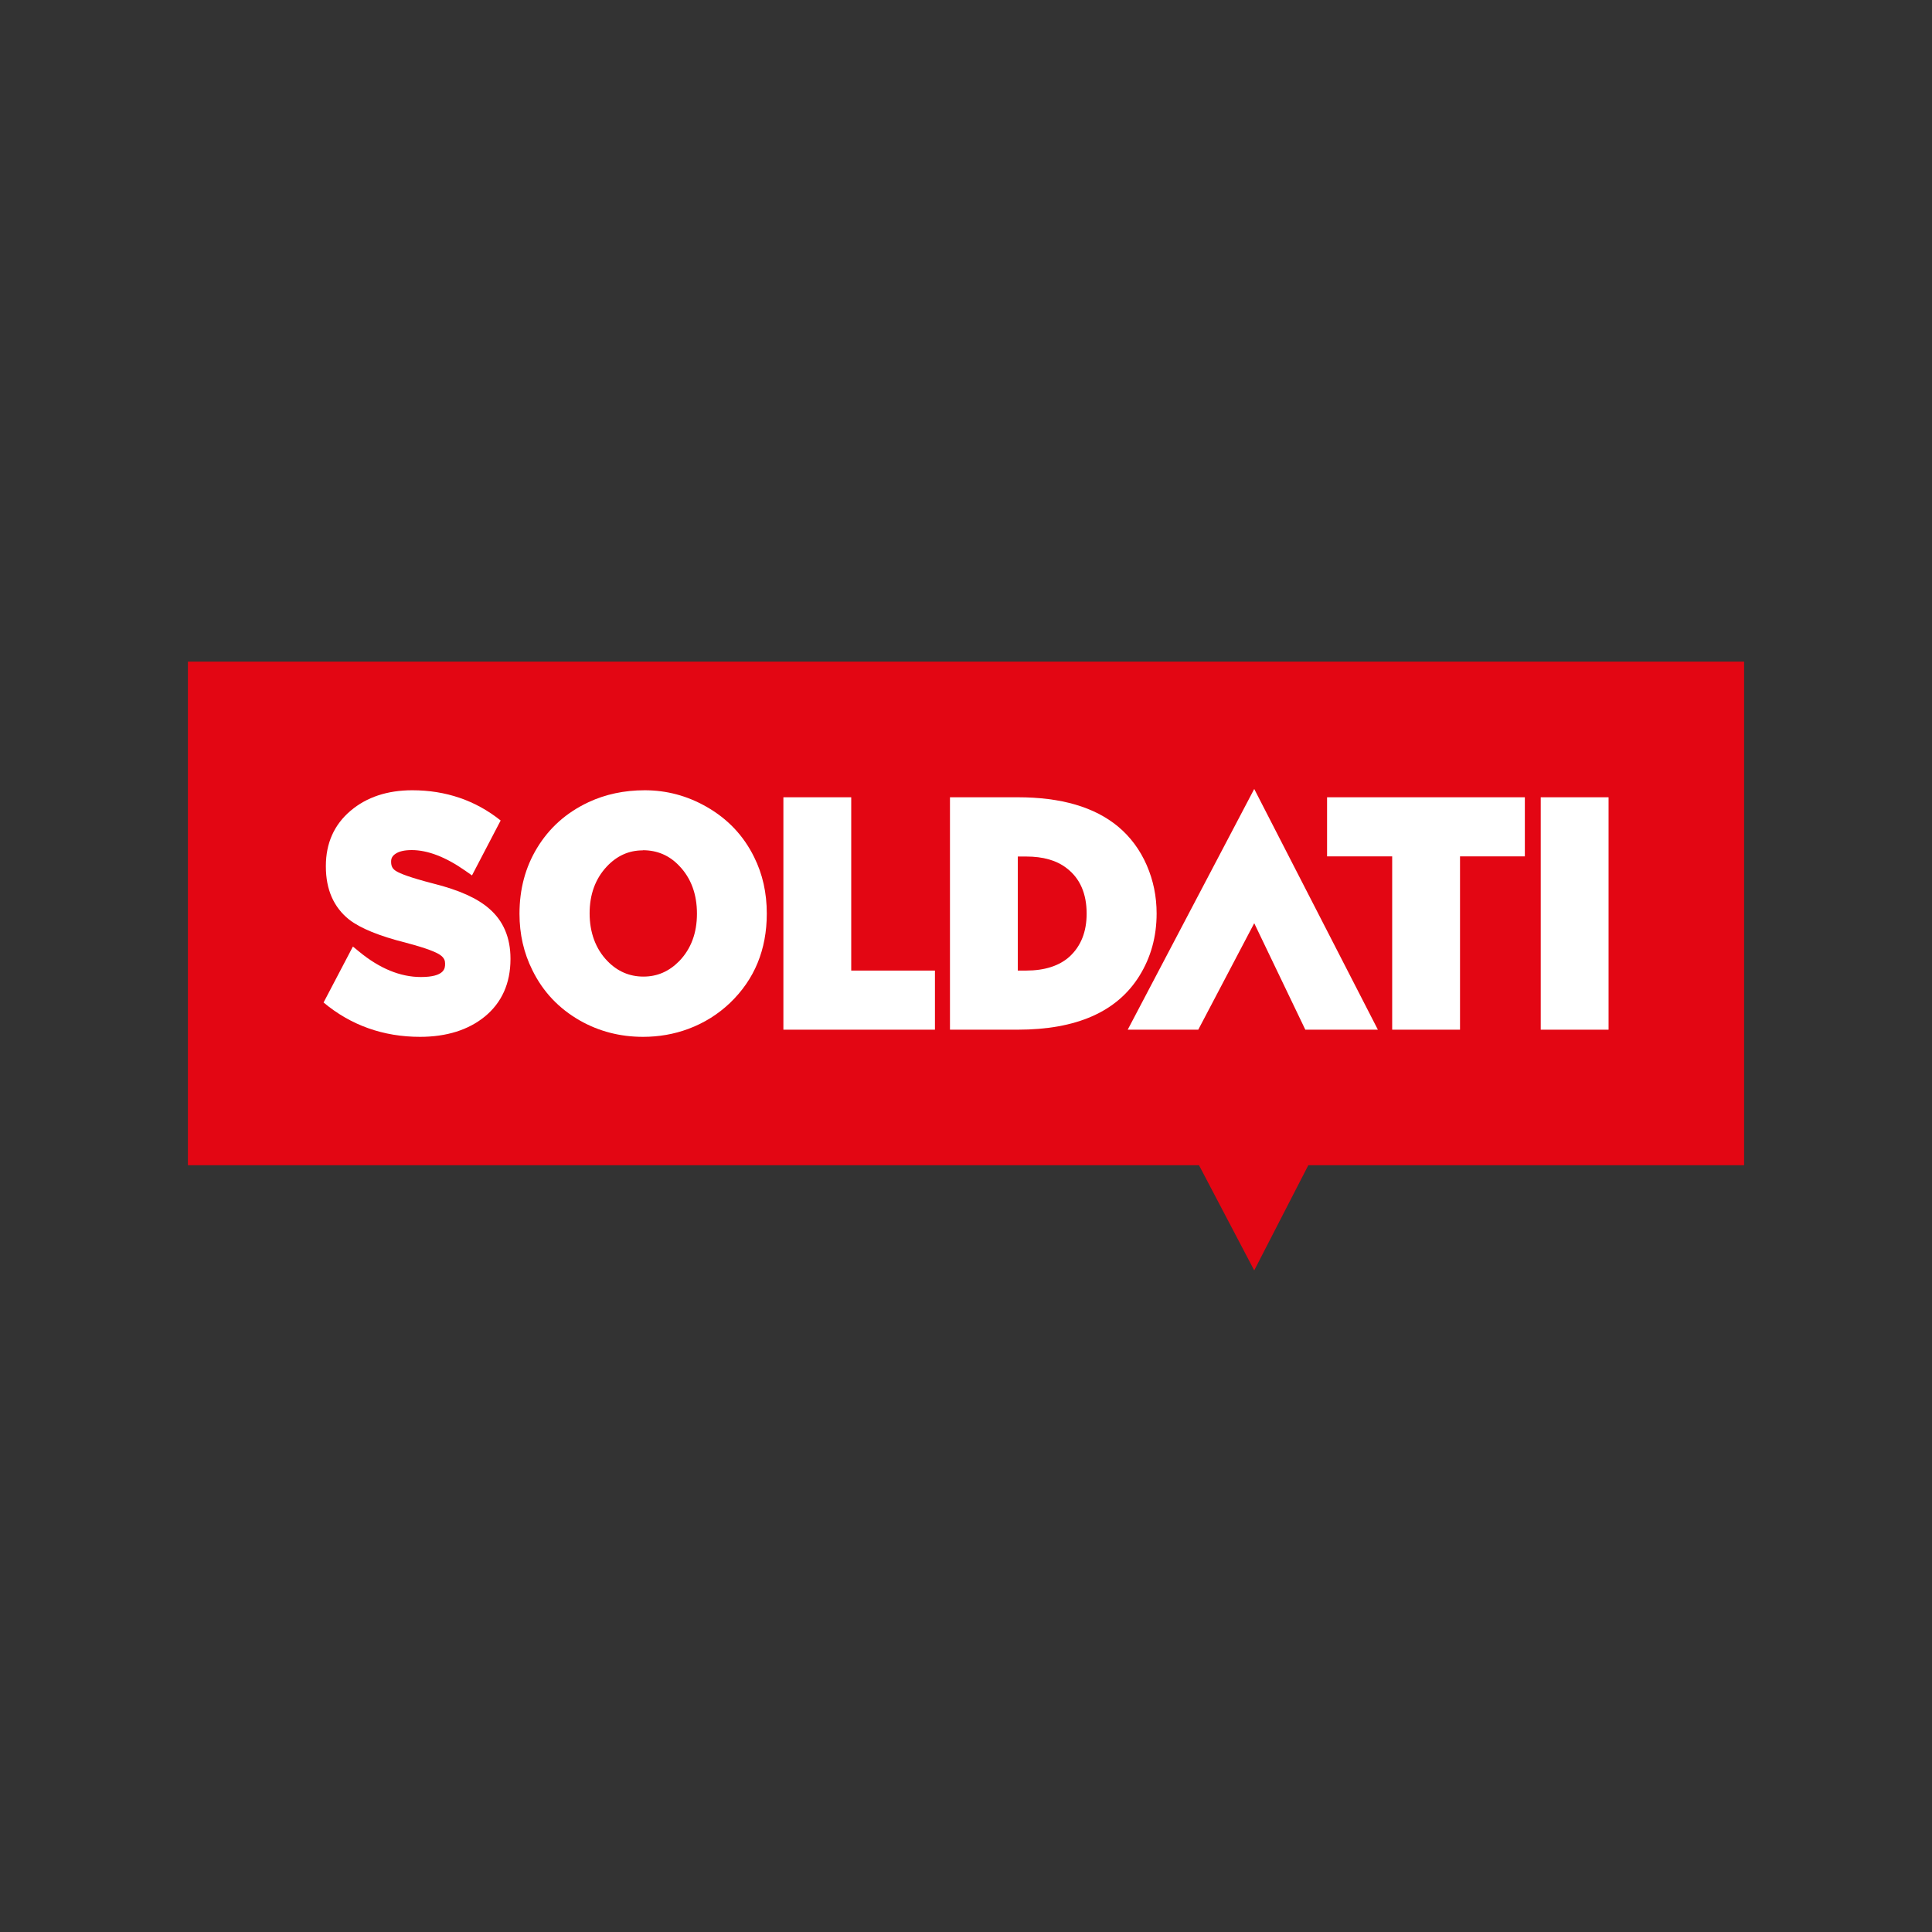
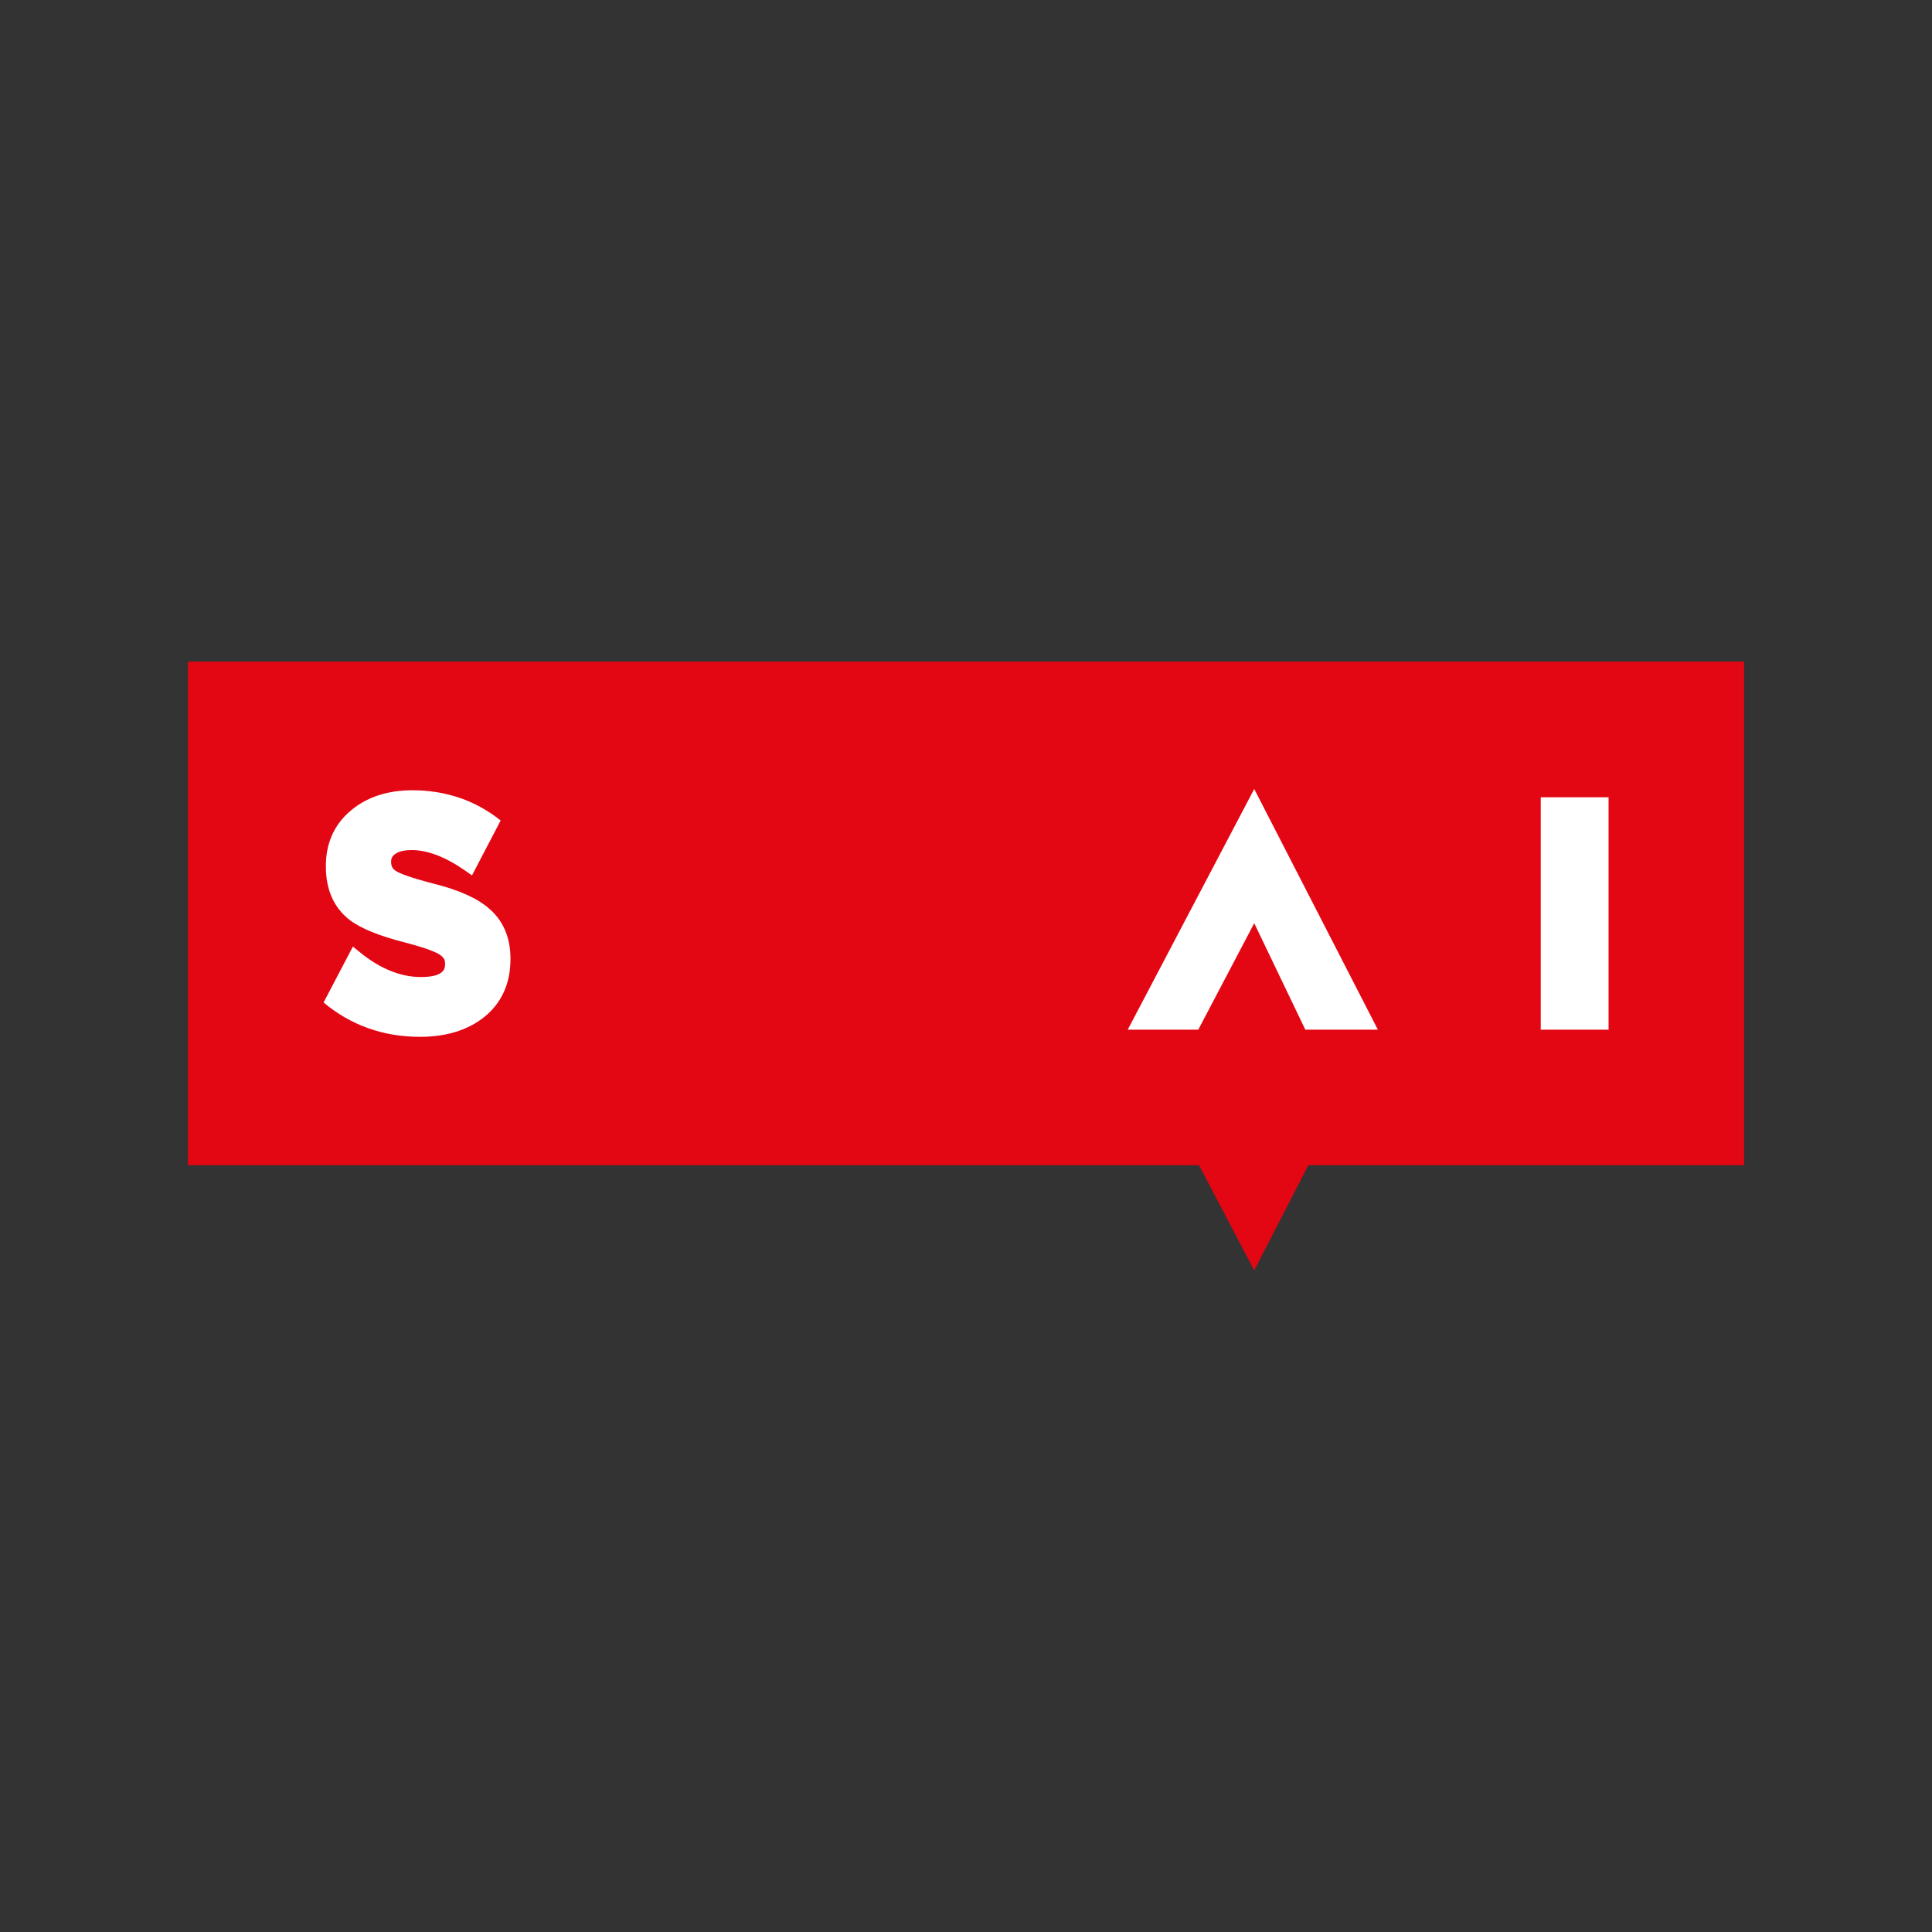
<svg xmlns="http://www.w3.org/2000/svg" id="Capa_1" data-name="Capa 1" viewBox="0 0 135 135">
  <rect x="0" y="0" width="135" height="135" fill="#333333" stroke="none" />
  <defs>
    <style>
      .cls-1 {
        fill: #e30613;
      }

      .cls-1, .cls-2 {
        stroke-width: 0px;
      }

      .cls-2 {
        fill: #fff;
      }
    </style>
  </defs>
  <polygon class="cls-1" points="121.87 46.23 13.13 46.23 13.13 81.42 83.78 81.42 87.64 88.77 91.42 81.42 121.87 81.42 121.87 46.23" />
-   <path class="cls-2" d="M45.05,55.22c1.52,0,2.96.38,4.31,1.15,1.48.84,2.59,2.01,3.33,3.51.6,1.2.89,2.51.89,3.96,0,2.52-.86,4.6-2.57,6.24-.83.79-1.8,1.4-2.9,1.81-1.02.38-2.08.56-3.18.56-1.6,0-3.07-.38-4.41-1.14-1.47-.84-2.58-2.01-3.32-3.52-.6-1.2-.9-2.51-.9-3.94,0-1.72.41-3.25,1.23-4.6.85-1.4,2.04-2.47,3.6-3.2,1.18-.55,2.49-.83,3.92-.83M44.91,59.42c-.97,0-1.81.38-2.52,1.14-.79.85-1.19,1.94-1.19,3.26s.41,2.48,1.25,3.34c.7.72,1.54,1.08,2.51,1.08s1.79-.36,2.5-1.08c.83-.86,1.24-1.97,1.24-3.32s-.41-2.48-1.24-3.34c-.69-.73-1.54-1.09-2.54-1.09" />
-   <polygon class="cls-2" points="54.74 71.95 54.74 55.71 59.48 55.71 59.48 67.82 65.33 67.82 65.33 71.95 54.74 71.95" />
-   <path class="cls-2" d="M66.38,71.95v-16.24h4.74c3.02,0,5.36.68,7.01,2.05.86.72,1.53,1.62,2,2.7.46,1.06.69,2.18.69,3.37,0,1.61-.4,3.07-1.21,4.37-1.56,2.5-4.39,3.75-8.5,3.75h-4.74ZM71.11,67.82h.58c1.31,0,2.33-.33,3.05-.98.79-.73,1.19-1.73,1.19-3,0-1.39-.46-2.46-1.39-3.17-.7-.55-1.65-.82-2.84-.82h-.58v7.97Z" />
-   <polygon class="cls-2" points="97.28 71.95 97.28 59.84 92.73 59.84 92.73 55.71 106.55 55.71 106.55 59.84 102.02 59.84 102.02 71.95 97.28 71.95" />
  <rect class="cls-2" x="107.66" y="55.71" width="4.74" height="16.24" />
  <polygon class="cls-2" points="87.64 64.51 91.21 71.95 96.28 71.95 87.64 55.13 78.8 71.95 83.73 71.95 87.64 64.51" />
  <path class="cls-2" d="M34.98,57.33c-1.75-1.4-3.83-2.11-6.17-2.11-1.74,0-3.19.48-4.31,1.43-1.15.97-1.73,2.27-1.73,3.86v.04c0,1.61.55,2.85,1.63,3.71.79.61,2.09,1.14,3.98,1.62,1.49.39,2.11.67,2.35.83.33.22.37.44.37.61v.04c0,.27,0,.91-1.69.91-1.44,0-2.89-.6-4.31-1.77l-.44-.36-2.05,3.91c1.9,1.59,4.17,2.4,6.74,2.4,1.85,0,3.38-.48,4.53-1.42,1.18-.97,1.79-2.32,1.79-4.01v-.04c0-1.46-.5-2.64-1.49-3.49-.82-.72-2.1-1.3-3.9-1.75-1.66-.43-2.32-.7-2.58-.86-.26-.15-.37-.34-.37-.65v-.04c0-.22.09-.38.29-.52.25-.18.64-.27,1.15-.27,1.11,0,2.37.48,3.74,1.44l.47.33,2-3.83Z" />
</svg>